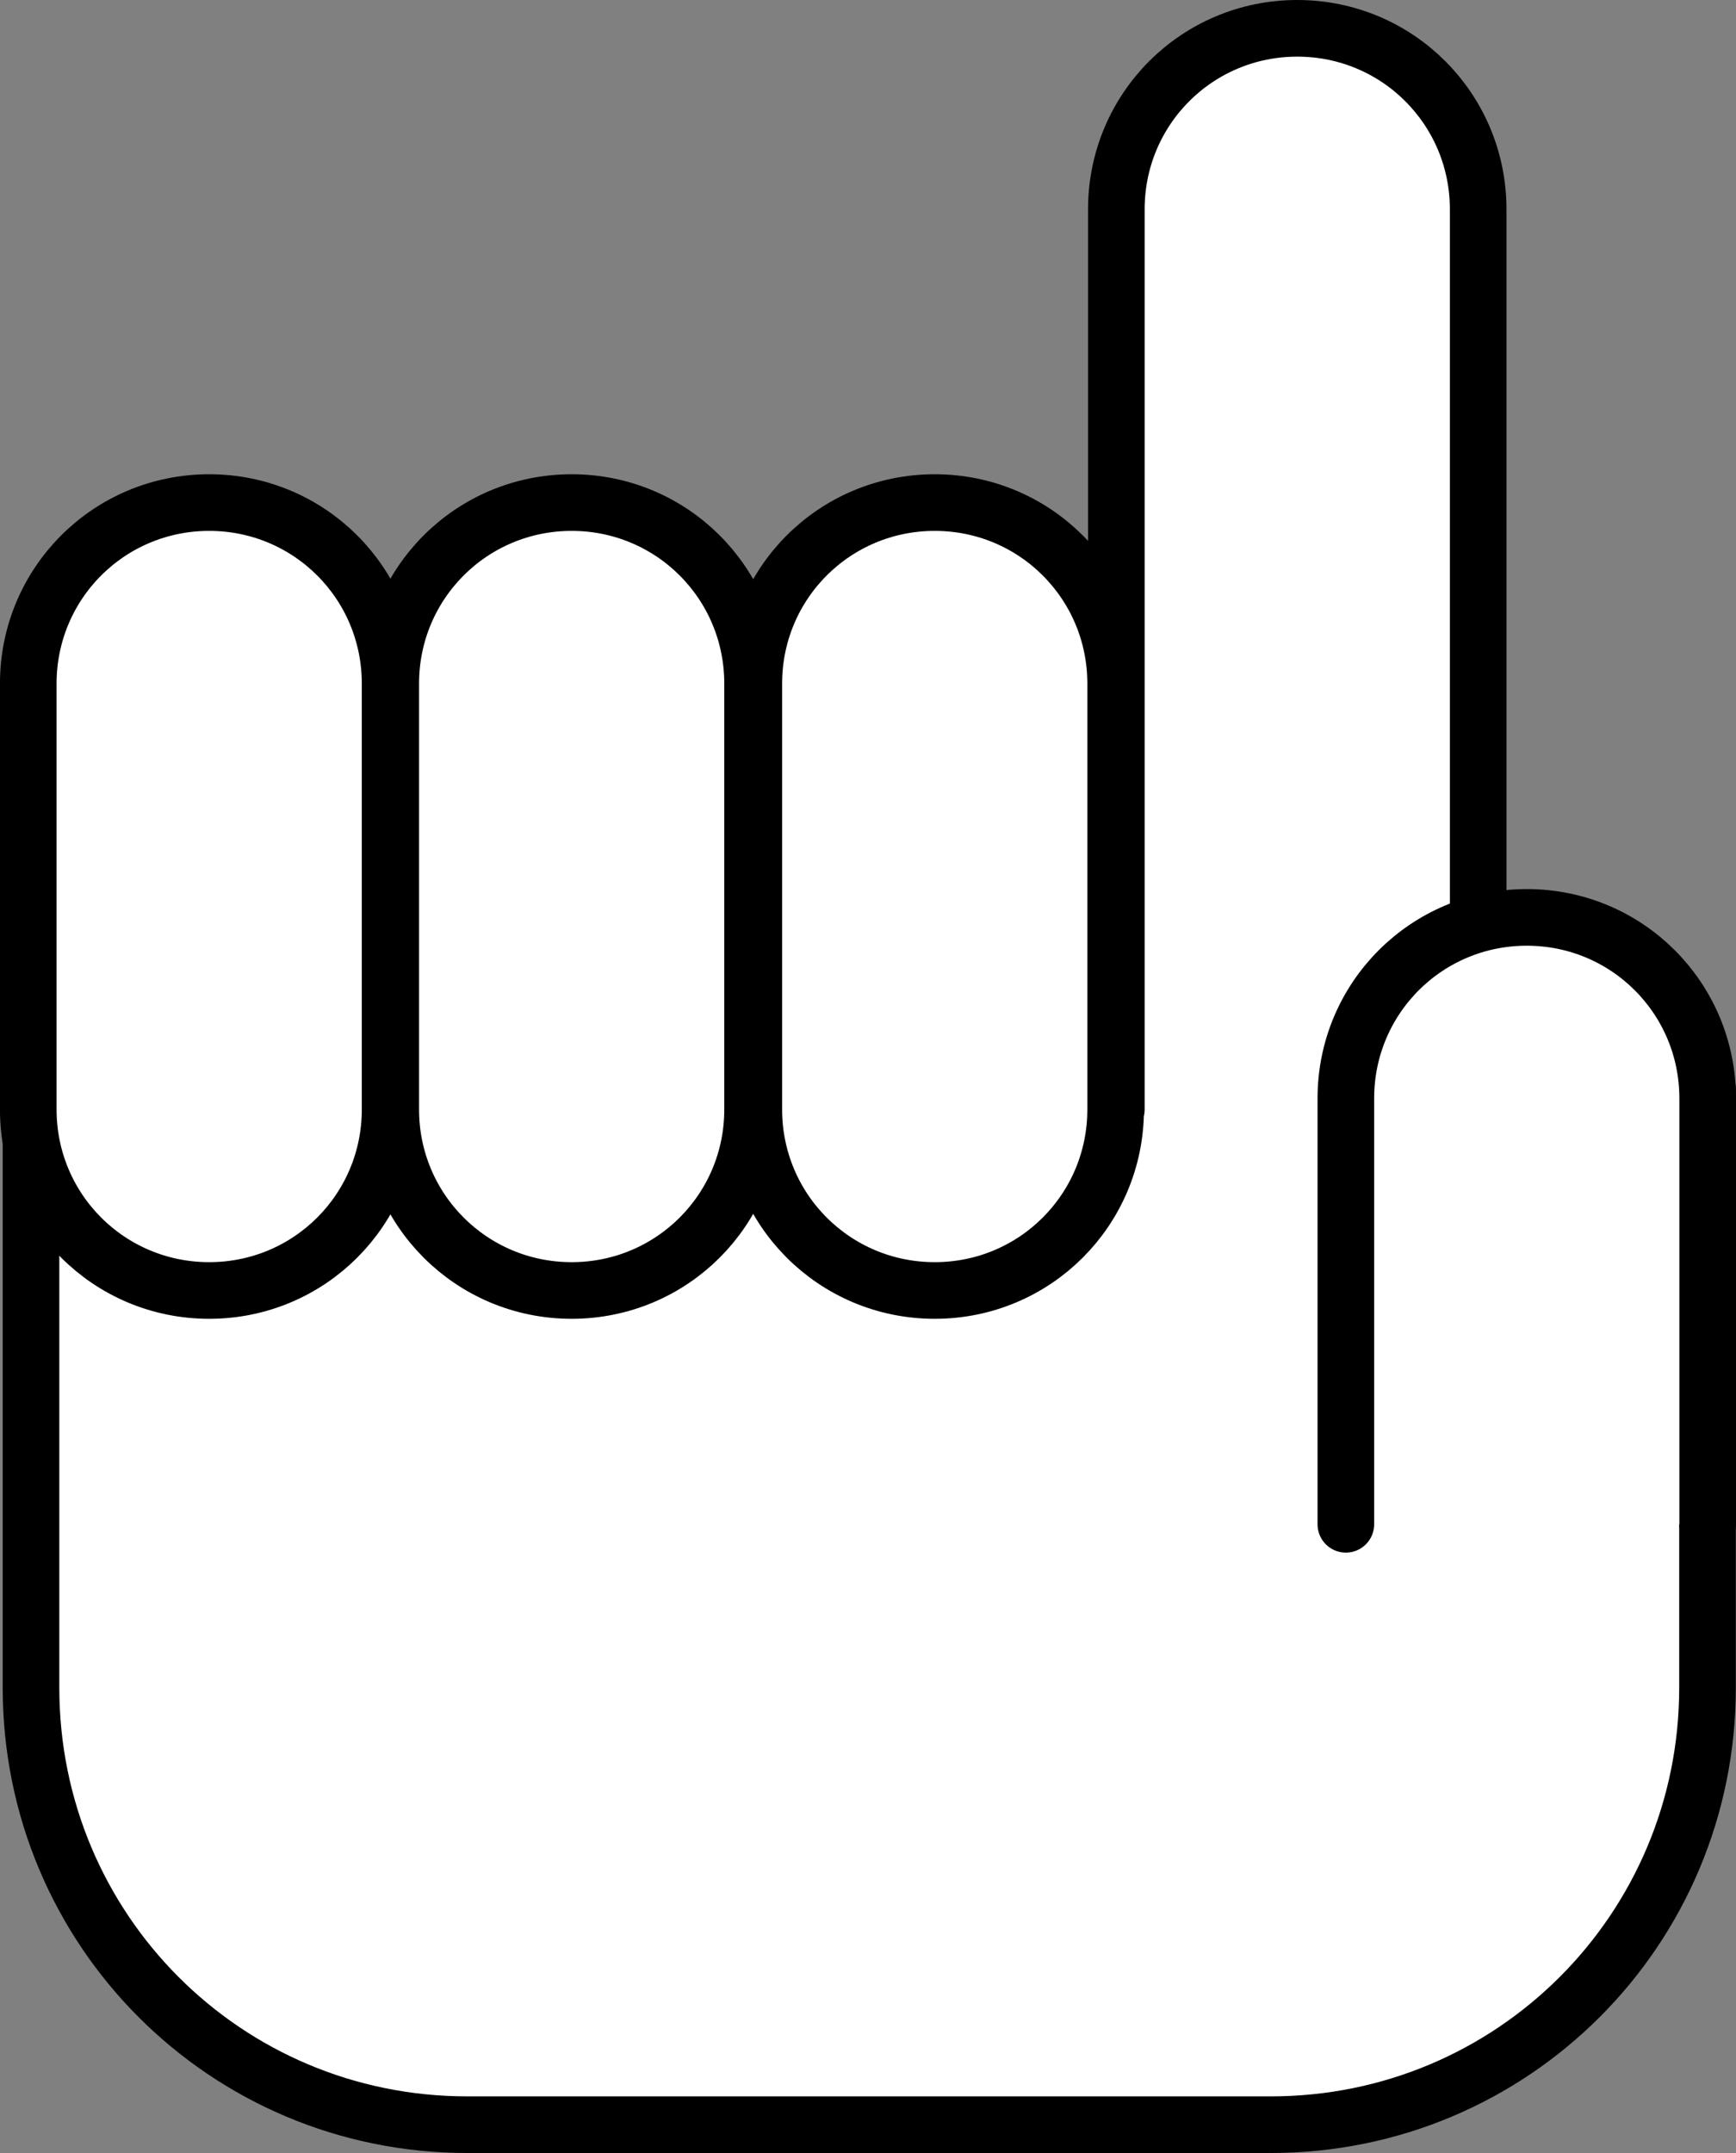
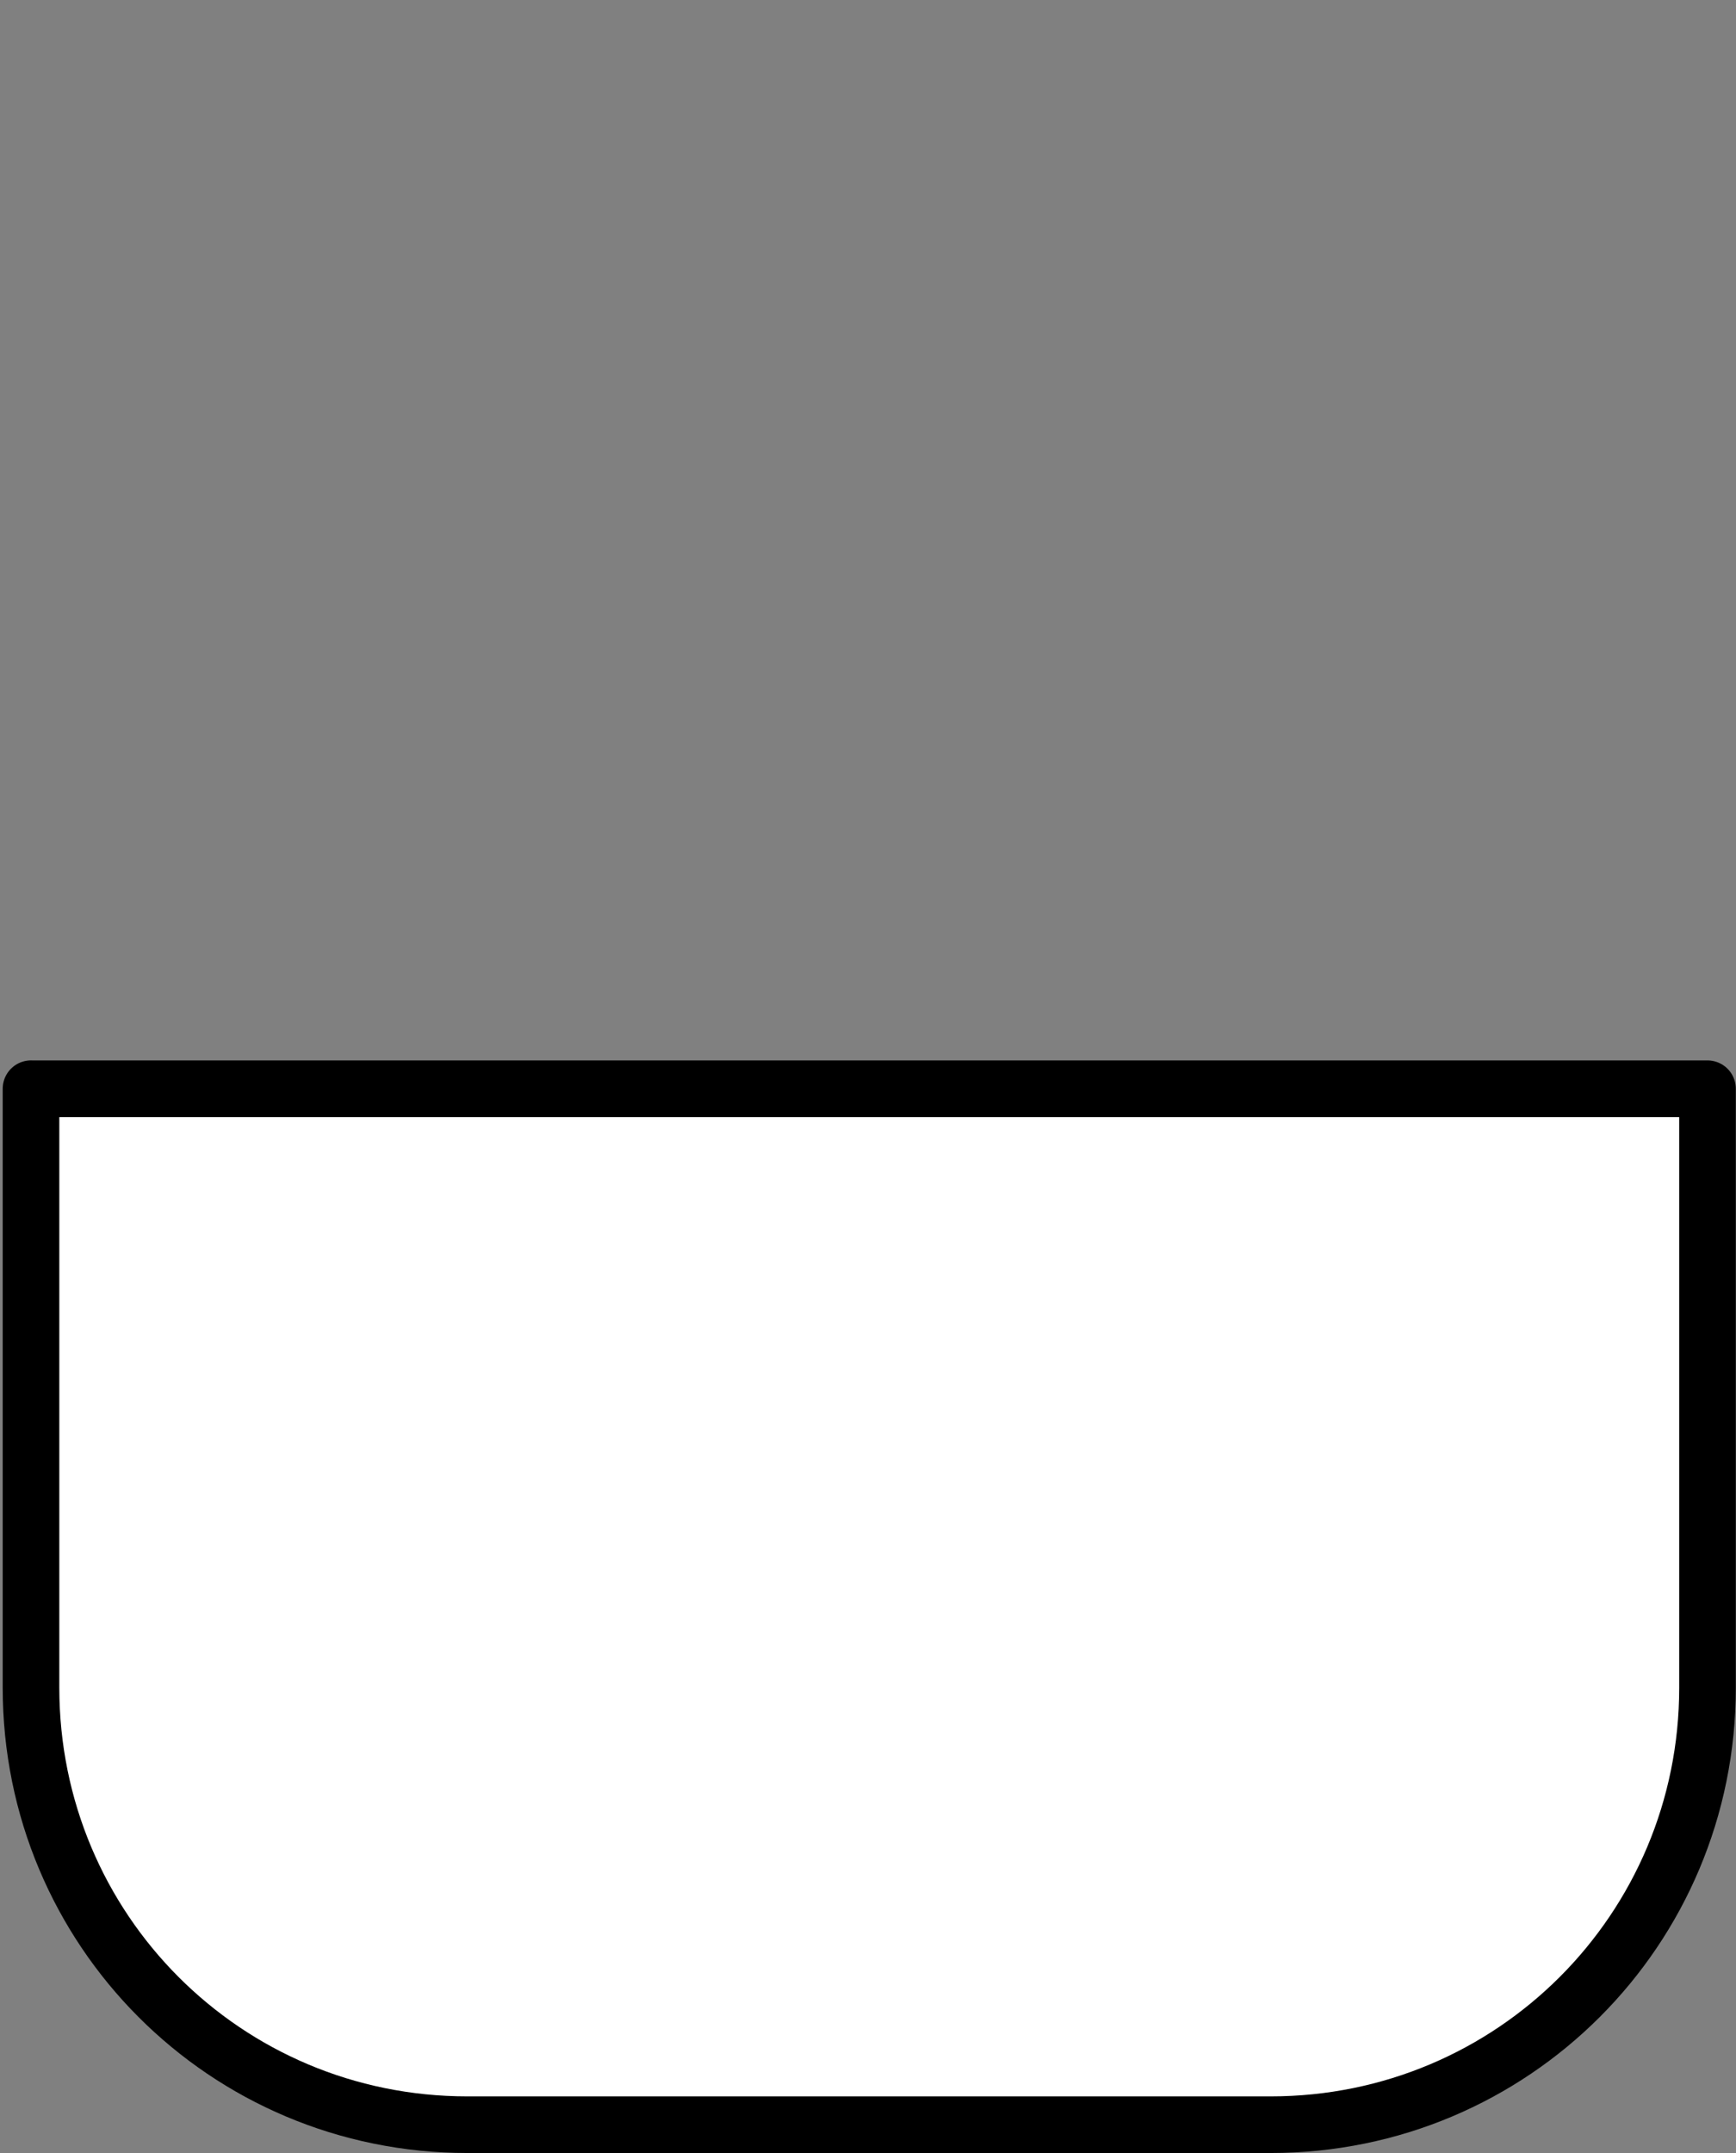
<svg xmlns="http://www.w3.org/2000/svg" xmlns:ns1="http://sodipodi.sourceforge.net/DTD/sodipodi-0.dtd" xmlns:ns2="http://www.inkscape.org/namespaces/inkscape" id="svg2" ns1:docname="_svgclean2.svg" viewBox="0 0 200.45 248.48" version="1.1" ns2:version="0.48.3.1 r9886">
  <rect x="0" y="0" width="200.45" height="248.48" fill="#808080" stroke="none" />
  <ns1:namedview id="base" bordercolor="#666666" ns2:pageshadow="2" ns2:window-y="0" pagecolor="#ffffff" ns2:window-maximized="0" ns2:zoom="0.7" ns2:window-x="0" ns2:window-height="645" showgrid="false" borderopacity="1.0" ns2:current-layer="layer1" ns2:cx="76.99098" ns2:cy="33.167107" ns2:window-width="674" ns2:pageopacity="0.0" ns2:document-units="px" />
  <g id="layer1" ns2:label="Camada 1" ns2:groupmode="layer" transform="translate(-272.24 -31.861)">
    <path id="rect16758" ns2:connector-curvature="0" ns1:nodetypes="ccccccc" style="stroke-linejoin:round;color:#000000;stroke:#000000;stroke-linecap:round;stroke-width:6.537;fill:#ffffff" d="m275.82 157.51v69.134c0 27.92 22.454 50.428 50.374 50.428h92.778c27.92 0 50.428-22.508 50.428-50.428v-69.13h-193.58z" />
-     <path id="rect16766" style="stroke-linejoin:round;color:#000000;stroke:#000000;stroke-linecap:round;stroke-width:6.537;fill:#ffffff" ns2:connector-curvature="0" d="m401.14 159.91v-103.89c0-11.573 9.317-20.89 20.89-20.89s20.89 9.317 20.89 20.89v125.4m-62.75-91.557c11.573 0 20.89 9.317 20.89 20.89v49.153c0 11.573-9.317 20.89-20.89 20.89s-20.89-9.317-20.89-20.89v-49.153c0-11.573 9.317-20.89 20.89-20.89zm-41.922 0c11.573 0 20.89 9.317 20.89 20.89v49.153c0 11.573-9.317 20.89-20.89 20.89s-20.89-9.317-20.89-20.89v-49.153c0-11.573 9.317-20.89 20.89-20.89zm-41.854 0c11.573 0 20.89 9.317 20.89 20.89v49.153c0 11.573-9.317 20.89-20.89 20.89s-20.89-9.317-20.89-20.89v-49.153c0-11.573 9.317-20.89 20.89-20.89z" />
-     <path id="rect16768" ns2:connector-curvature="0" ns1:nodetypes="ccccc" style="stroke-linejoin:round;color:#000000;stroke:#000000;stroke-linecap:round;stroke-width:6.537;fill:#ffffff" d="m427.64 207.78v-49.153c0-11.573 9.317-20.89 20.89-20.89s20.89 9.317 20.89 20.89v49.153" />
  </g>
</svg>